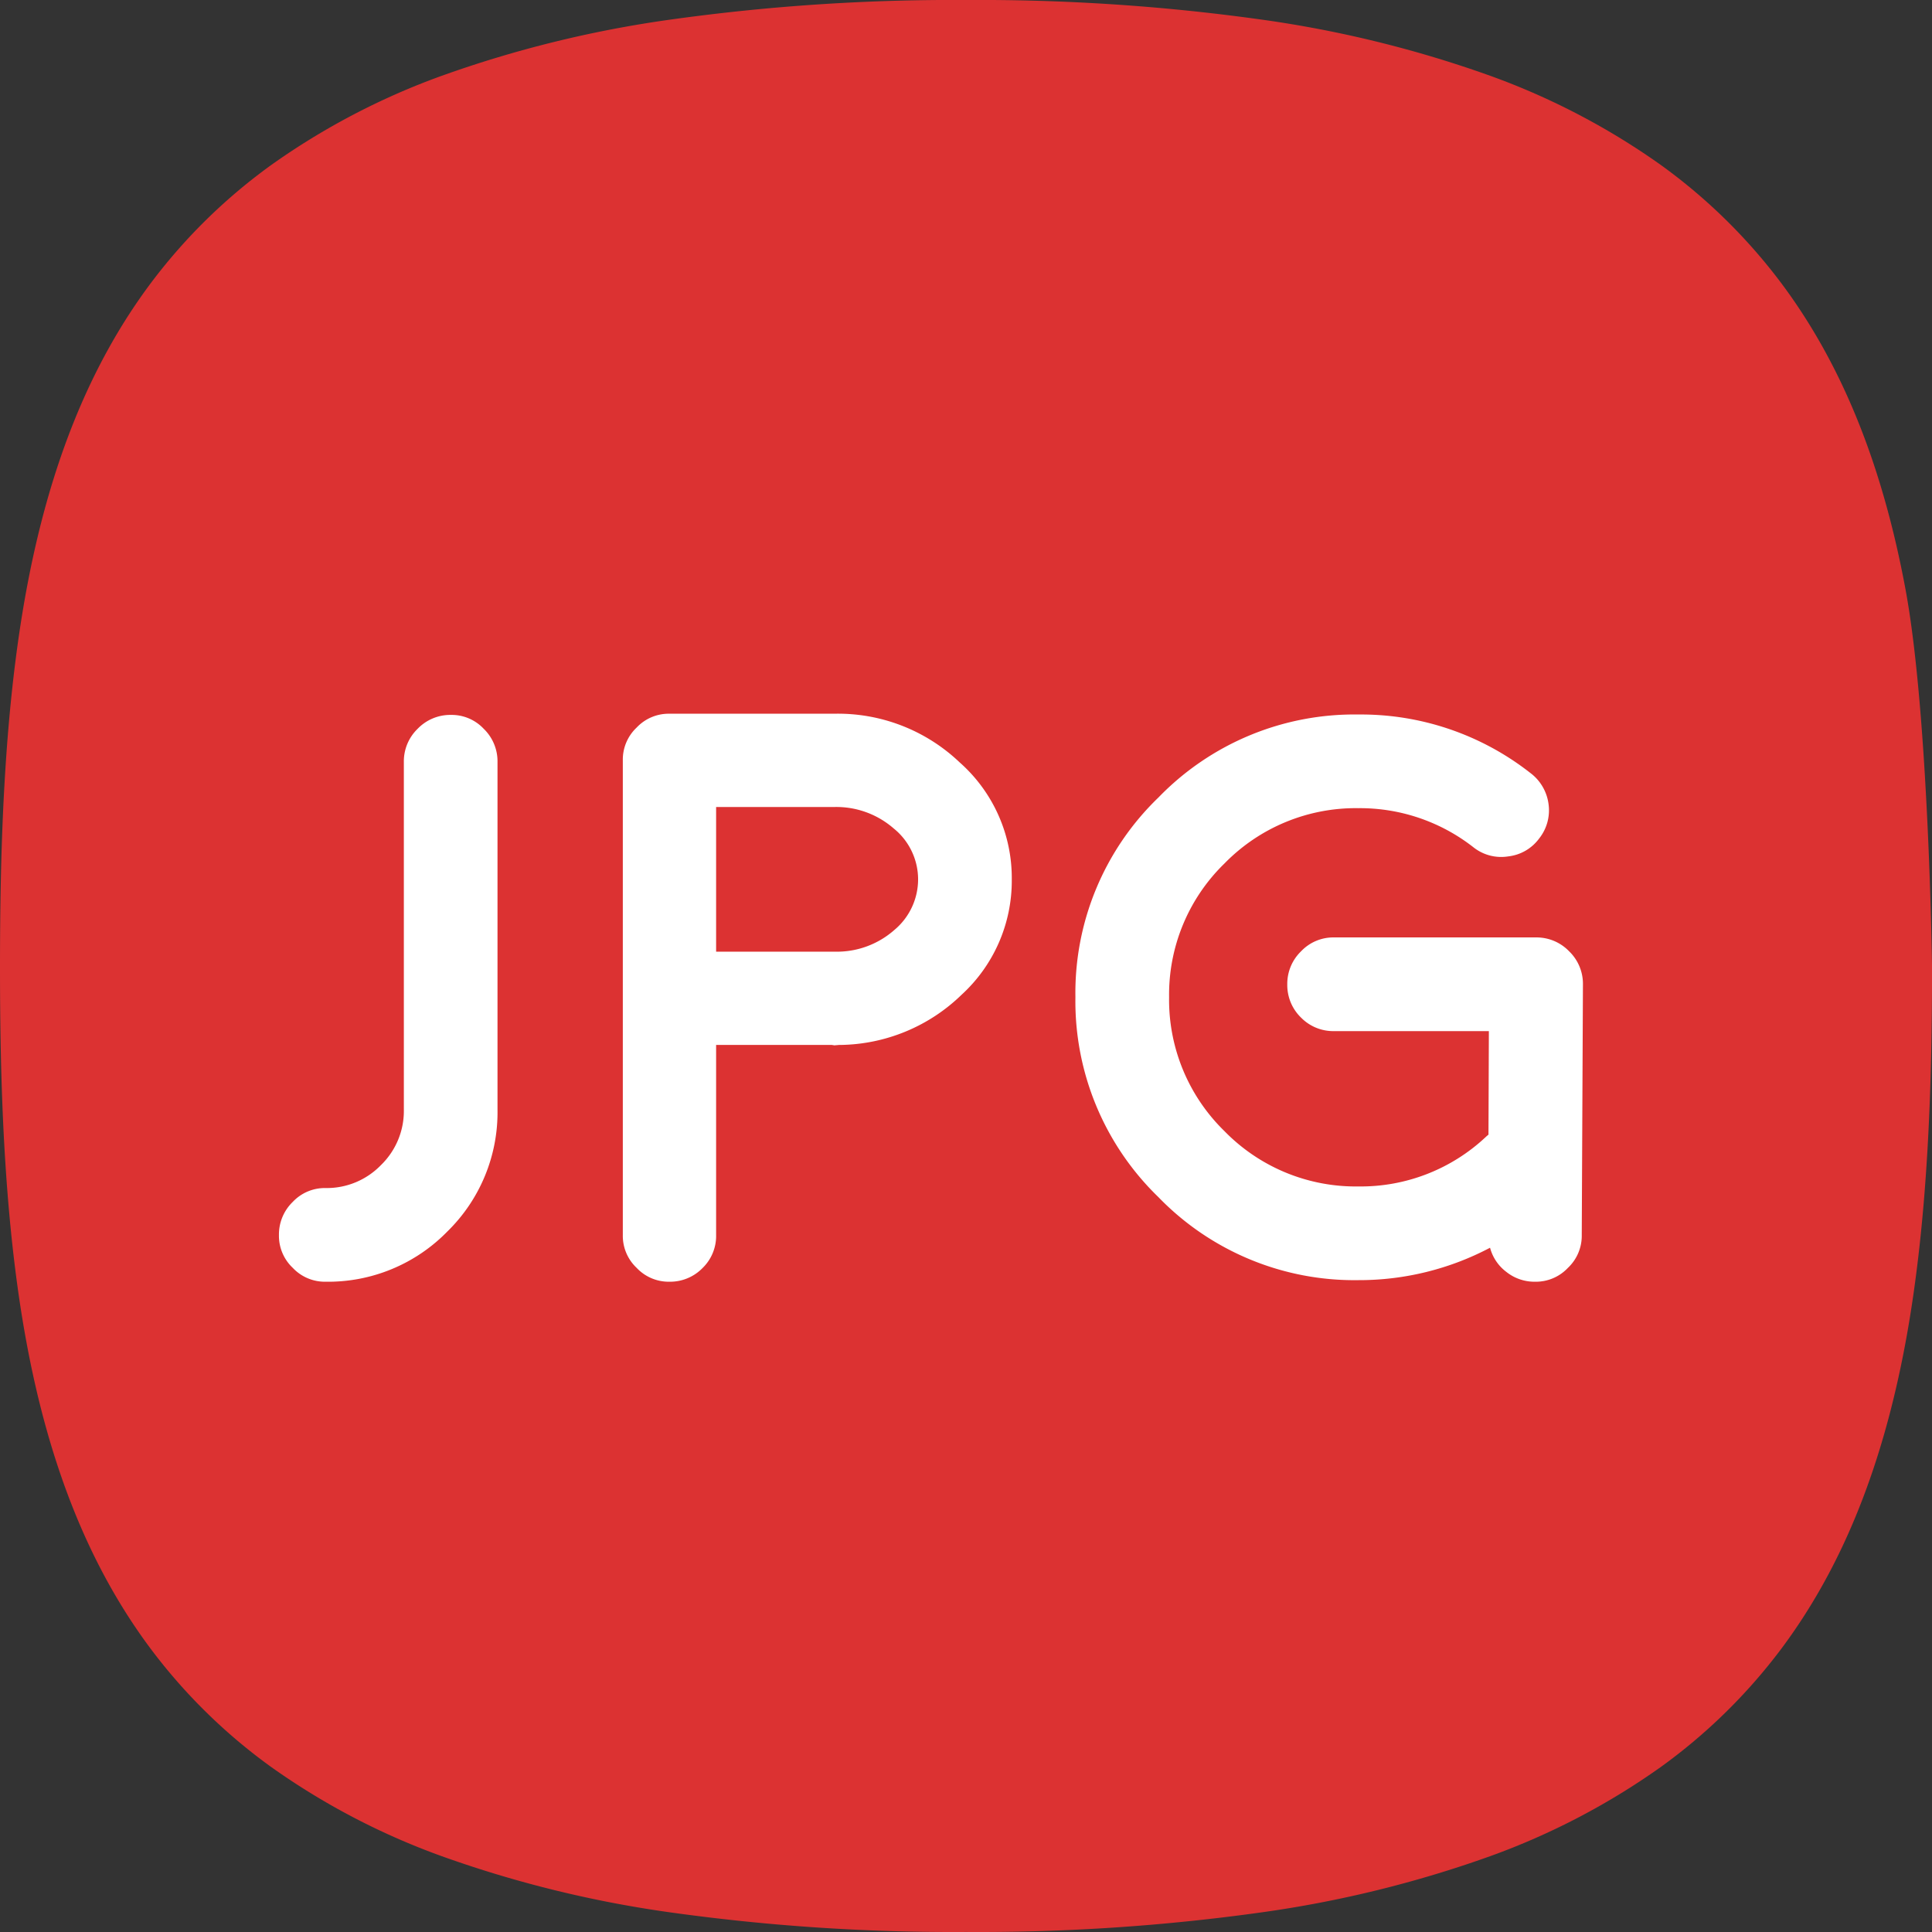
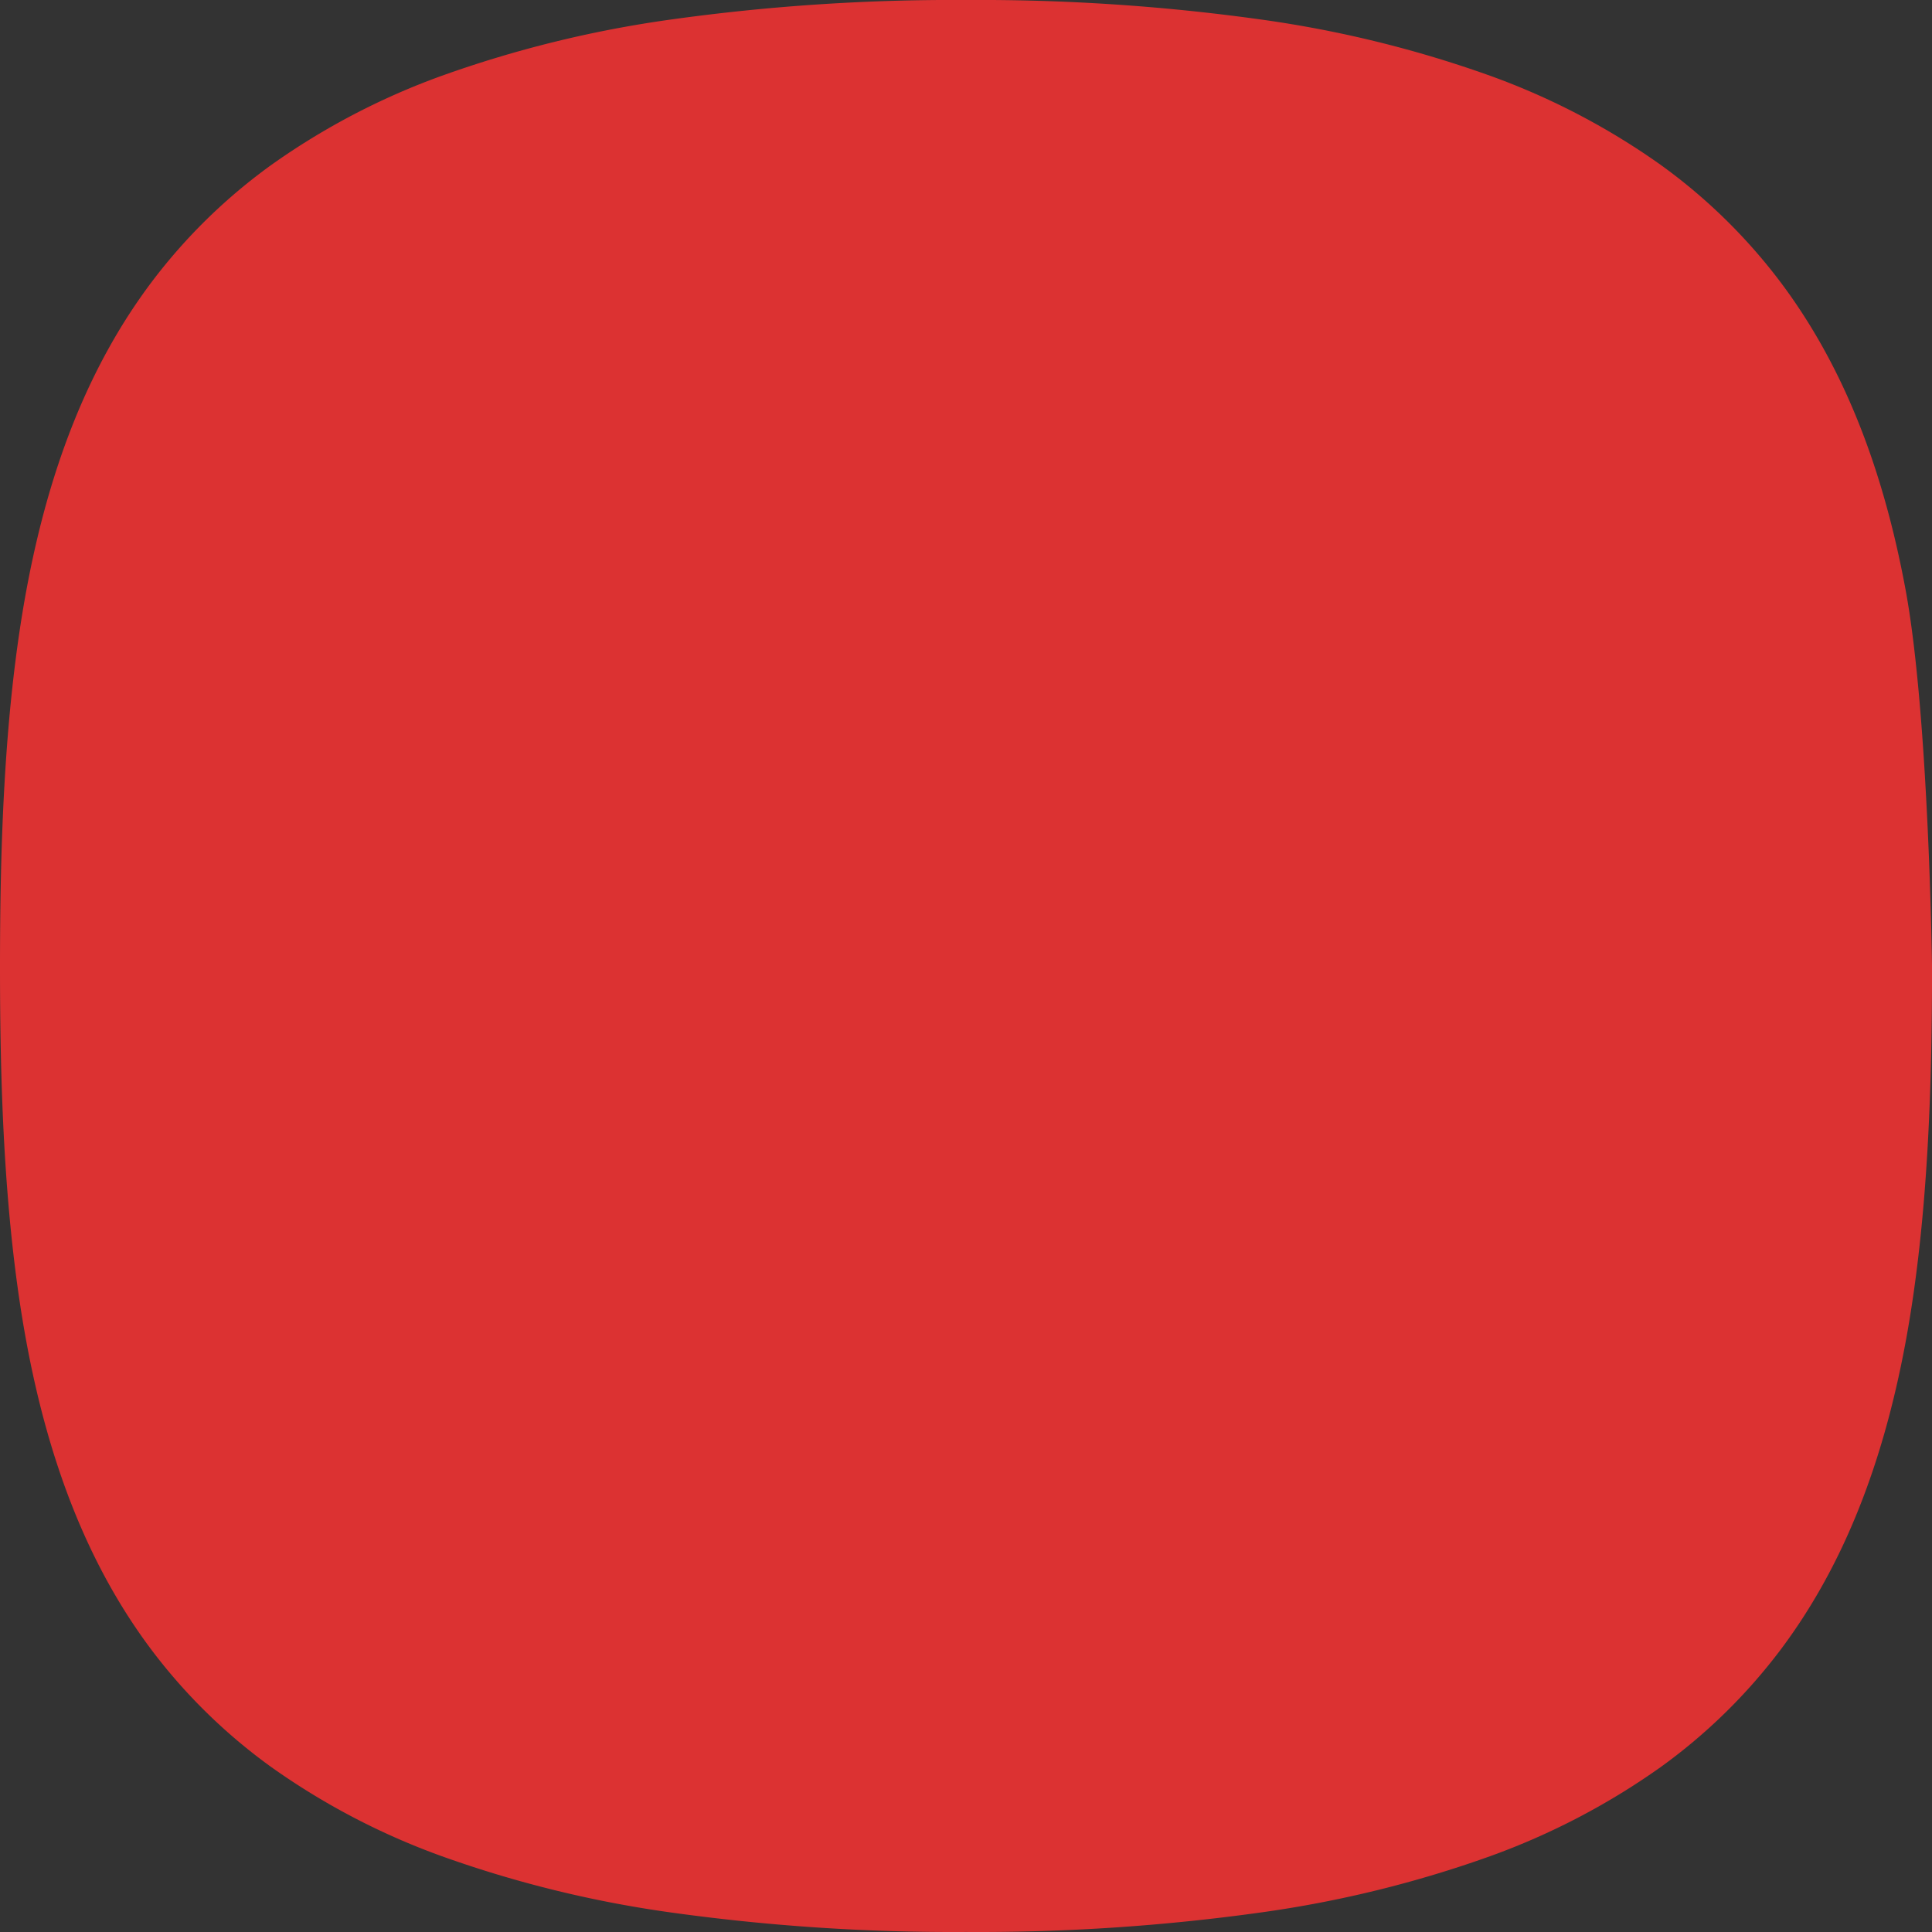
<svg xmlns="http://www.w3.org/2000/svg" width="343.675" height="343.675" viewBox="0 0 343.675 343.675">
  <rect x="0" y="0" width="343.675" height="343.675" fill="#333333" stroke="none" />
  <g id="Group_9435" data-name="Group 9435" transform="translate(-4367 -12801)">
    <path id="Path_34985" data-name="Path 34985" d="M119.228,340.184a204.011,204.011,0,0,1-40.695-10.012,126.324,126.324,0,0,1-30.289-15.844,99.52,99.52,0,0,1-21.4-20.982C16.08,278.957,8.836,261.09,4.7,238.725.534,216.216,0,191.157,0,171.84v0c.011-19.828.576-44.608,4.7-66.887,4.137-22.365,11.383-40.232,22.15-54.62a99.576,99.576,0,0,1,21.4-20.984A126.393,126.393,0,0,1,78.533,13.5,204.009,204.009,0,0,1,119.228,3.491,362.958,362.958,0,0,1,171.838,0a362.938,362.938,0,0,1,52.61,3.491A203.975,203.975,0,0,1,265.142,13.5a126.445,126.445,0,0,1,30.291,15.844,99.666,99.666,0,0,1,21.4,20.984c10.767,14.388,18.011,32.255,22.15,54.62,4.14,22.386,4.7,67.1,4.7,67.2-.006,19.274-.556,44.186-4.7,66.57-4.137,22.365-11.383,40.232-22.15,54.622a99.61,99.61,0,0,1-21.4,20.982,126.376,126.376,0,0,1-30.291,15.844,203.977,203.977,0,0,1-40.695,10.012,362.937,362.937,0,0,1-52.61,3.491A362.957,362.957,0,0,1,119.228,340.184Z" transform="translate(4367 12801)" fill="#dc3232" />
-     <path id="Path_34991" data-name="Path 34991" d="M-100.16-30.586a13.413,13.413,0,0,1-4.078,9.844,13.413,13.413,0,0,1-9.844,4.078,7.826,7.826,0,0,0-5.836,2.461A8.055,8.055,0,0,0-122.379-8.3a7.826,7.826,0,0,0,2.461,5.836A7.826,7.826,0,0,0-114.082,0,29.64,29.64,0,0,0-92.426-8.93,29.64,29.64,0,0,0-83.5-30.586V-92.461a8.055,8.055,0,0,0-2.461-5.906,7.826,7.826,0,0,0-5.836-2.461A8.055,8.055,0,0,0-97.7-98.367a8.055,8.055,0,0,0-2.461,5.906Zm55.547-28.125V-84.445H-23.59a15.507,15.507,0,0,1,10.547,3.8,11.647,11.647,0,0,1,4.359,9.07,11.73,11.73,0,0,1-4.219,9,15.444,15.444,0,0,1-10.2,3.867Zm-8.3-42.328a7.826,7.826,0,0,0-5.836,2.461,7.826,7.826,0,0,0-2.461,5.836V-8.3a7.826,7.826,0,0,0,2.461,5.836A7.826,7.826,0,0,0-52.91,0,8.055,8.055,0,0,0-47-2.461,7.94,7.94,0,0,0-44.613-8.3v-33.82h20.6l.422.07q.07,0,.844-.07h.281A31.519,31.519,0,0,0-.949-51.047,27.476,27.476,0,0,0,7.98-71.578,27.44,27.44,0,0,0-1.3-92.391a31.386,31.386,0,0,0-22.289-8.648ZM69.645-.281A49.868,49.868,0,0,0,93.059-6.047a7.911,7.911,0,0,0,2.883,4.289A8.013,8.013,0,0,0,101,0h.07a7.826,7.826,0,0,0,5.836-2.461A7.826,7.826,0,0,0,109.371-8.3l.211-44.578a8.055,8.055,0,0,0-2.461-5.906,8.055,8.055,0,0,0-5.906-2.461H65.355a7.907,7.907,0,0,0-5.906,2.461,8.055,8.055,0,0,0-2.461,5.906,8.055,8.055,0,0,0,2.461,5.906,8.024,8.024,0,0,0,5.906,2.391H92.848l-.07,18.422q-.352.281-.492.422a32.5,32.5,0,0,1-22.641,8.789,32.616,32.616,0,0,1-23.836-9.844,32.616,32.616,0,0,1-9.844-23.836,32.534,32.534,0,0,1,9.844-23.766,32.616,32.616,0,0,1,23.836-9.844,32.748,32.748,0,0,1,20.461,6.961,7.926,7.926,0,0,0,6.188,1.617,7.916,7.916,0,0,0,5.484-3.164,8.045,8.045,0,0,0,1.688-6.117,8.222,8.222,0,0,0-3.234-5.555A48.792,48.792,0,0,0,69.645-100.9,48.493,48.493,0,0,0,34.066-86.133,48.262,48.262,0,0,0,19.3-50.625,48.493,48.493,0,0,0,34.066-15.047,48.493,48.493,0,0,0,69.645-.281Z" transform="translate(4539 13029)" fill="#fff" />
  </g>
</svg>